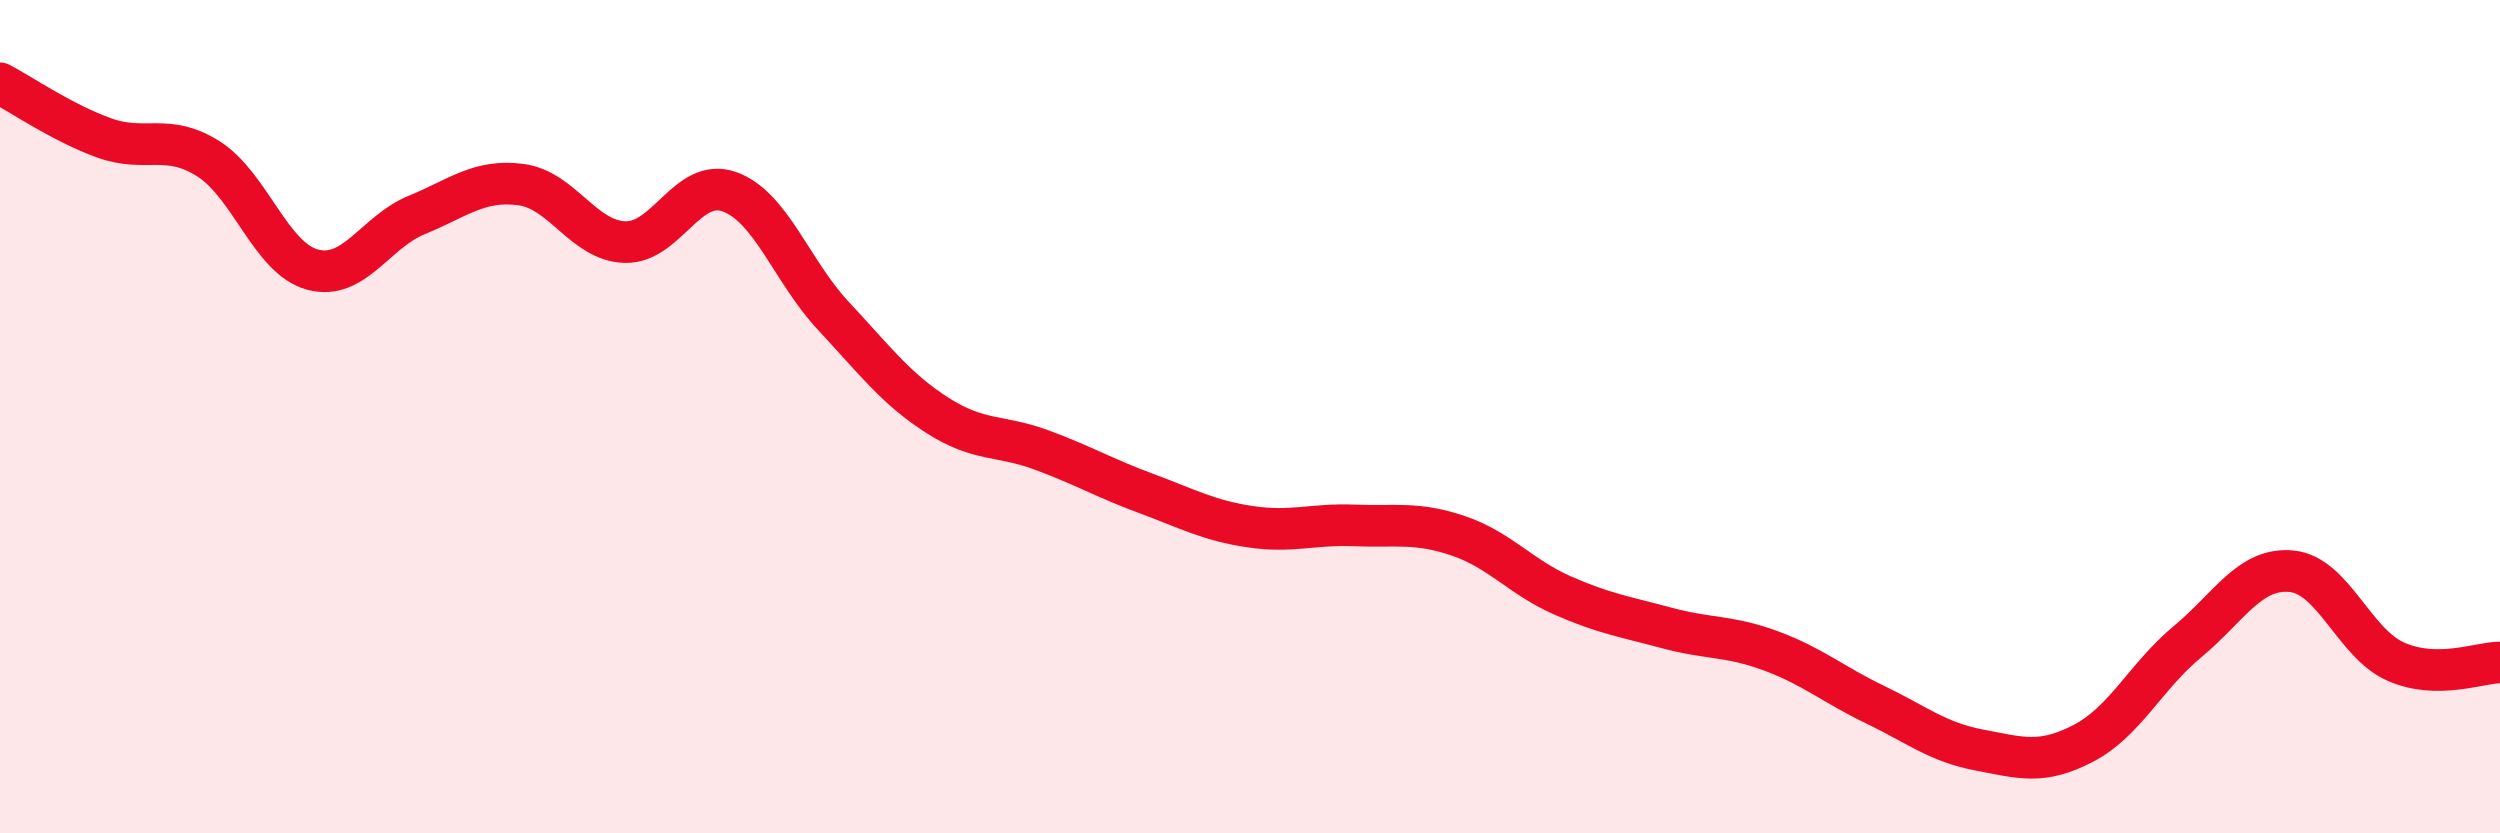
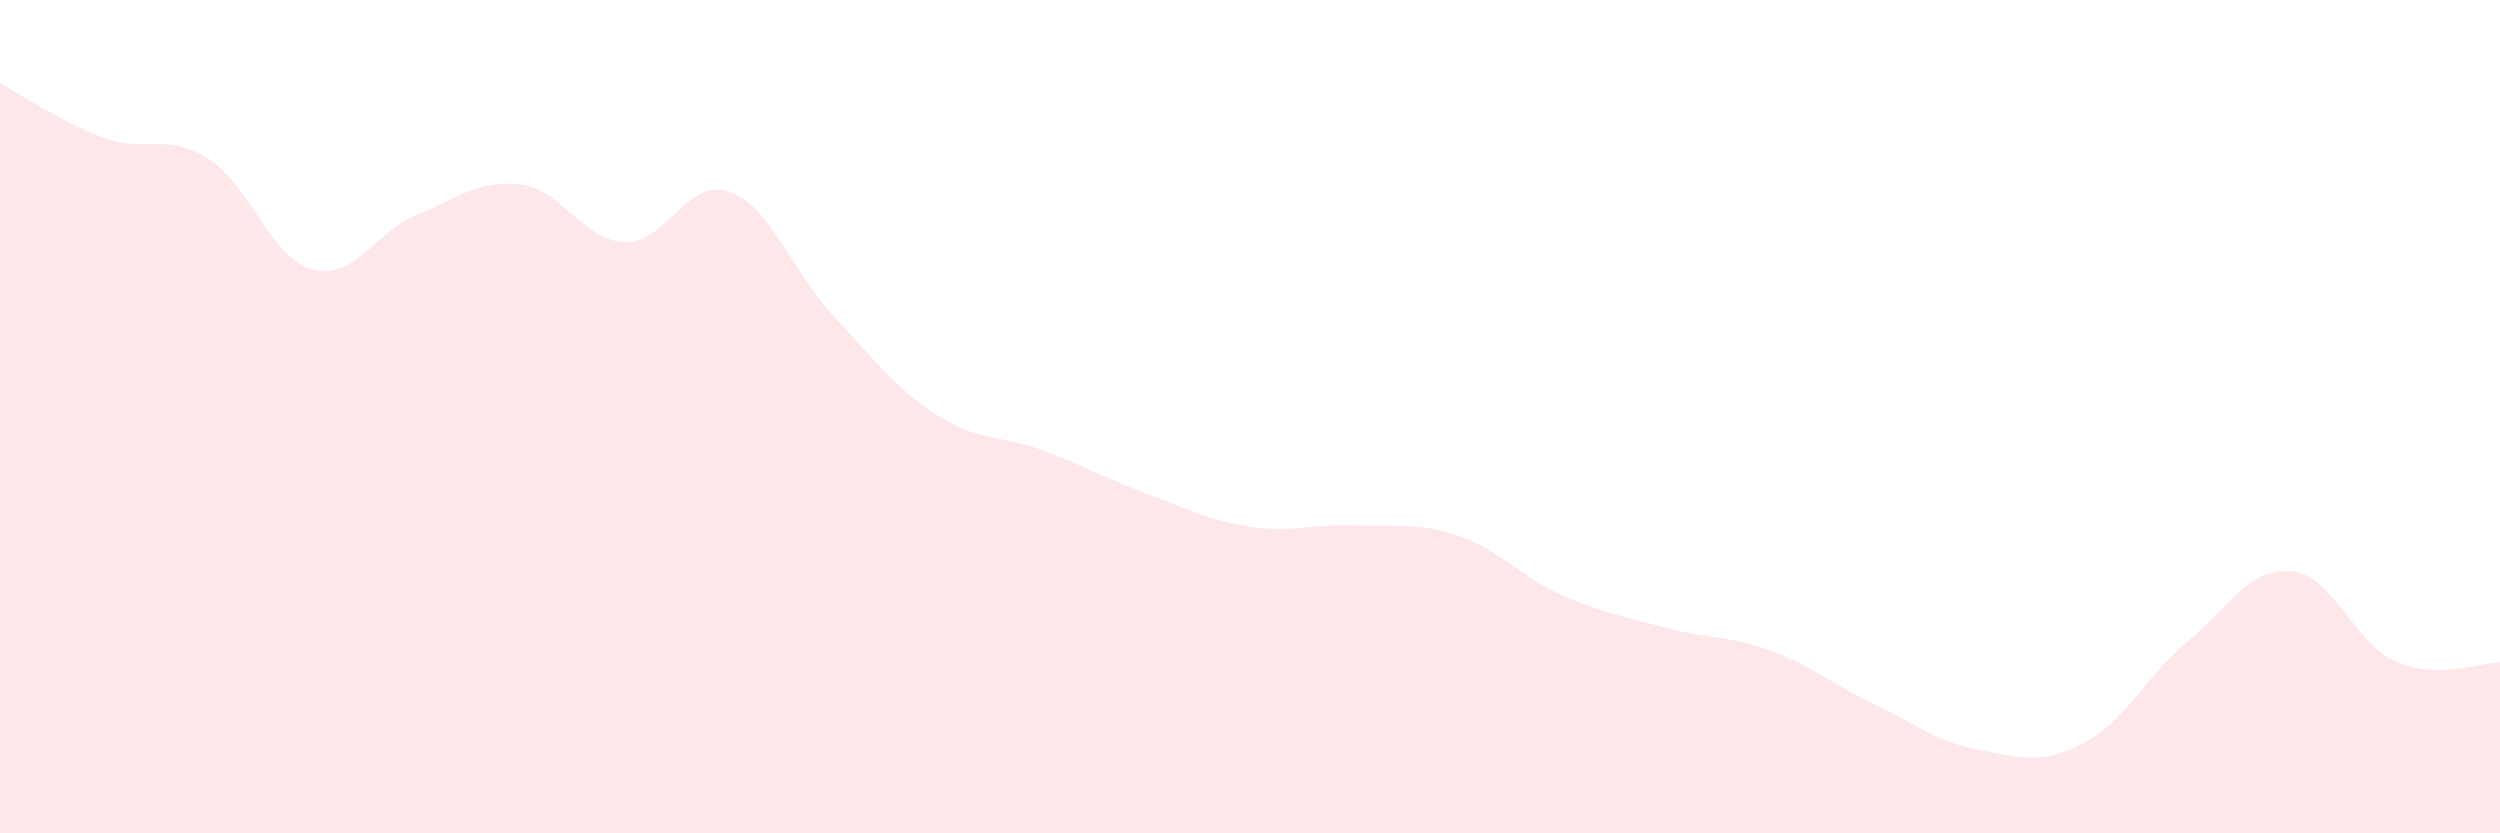
<svg xmlns="http://www.w3.org/2000/svg" width="60" height="20" viewBox="0 0 60 20">
  <path d="M 0,2 C 0.5,2.26 1.5,2.95 2.5,3.31 C 3.5,3.67 4,3.18 5,3.81 C 6,4.44 6.5,6.2 7.5,6.47 C 8.5,6.74 9,5.57 10,5.16 C 11,4.75 11.5,4.3 12.5,4.43 C 13.5,4.56 14,5.78 15,5.81 C 16,5.84 16.5,4.25 17.5,4.6 C 18.5,4.95 19,6.51 20,7.58 C 21,8.65 21.5,9.33 22.5,9.97 C 23.5,10.61 24,10.43 25,10.8 C 26,11.17 26.5,11.47 27.5,11.84 C 28.5,12.21 29,12.49 30,12.64 C 31,12.79 31.5,12.57 32.5,12.61 C 33.5,12.65 34,12.52 35,12.86 C 36,13.2 36.5,13.85 37.5,14.29 C 38.5,14.73 39,14.8 40,15.07 C 41,15.34 41.5,15.25 42.5,15.62 C 43.5,15.99 44,16.43 45,16.91 C 46,17.39 46.5,17.81 47.5,18 C 48.5,18.19 49,18.36 50,17.84 C 51,17.32 51.5,16.23 52.5,15.4 C 53.5,14.57 54,13.61 55,13.71 C 56,13.81 56.5,15.44 57.5,15.88 C 58.5,16.32 59.5,15.9 60,15.9L60 20L0 20Z" fill="#EB0A25" opacity="0.1" stroke-linecap="round" stroke-linejoin="round" />
-   <path d="M 0,2 C 0.5,2.26 1.5,2.95 2.5,3.31 C 3.5,3.67 4,3.18 5,3.81 C 6,4.44 6.5,6.2 7.5,6.47 C 8.5,6.74 9,5.57 10,5.16 C 11,4.75 11.5,4.3 12.5,4.43 C 13.5,4.56 14,5.78 15,5.81 C 16,5.84 16.5,4.25 17.5,4.6 C 18.5,4.95 19,6.51 20,7.58 C 21,8.65 21.5,9.33 22.5,9.97 C 23.5,10.61 24,10.43 25,10.8 C 26,11.17 26.5,11.47 27.5,11.84 C 28.5,12.21 29,12.49 30,12.64 C 31,12.79 31.5,12.57 32.5,12.61 C 33.5,12.65 34,12.52 35,12.86 C 36,13.2 36.5,13.85 37.5,14.29 C 38.5,14.73 39,14.8 40,15.07 C 41,15.34 41.5,15.25 42.5,15.62 C 43.5,15.99 44,16.43 45,16.91 C 46,17.39 46.5,17.81 47.5,18 C 48.5,18.19 49,18.36 50,17.84 C 51,17.32 51.5,16.23 52.5,15.4 C 53.5,14.57 54,13.61 55,13.71 C 56,13.81 56.5,15.44 57.5,15.88 C 58.5,16.32 59.5,15.9 60,15.9" stroke="#EB0A25" stroke-width="1" fill="none" stroke-linecap="round" stroke-linejoin="round" />
</svg>